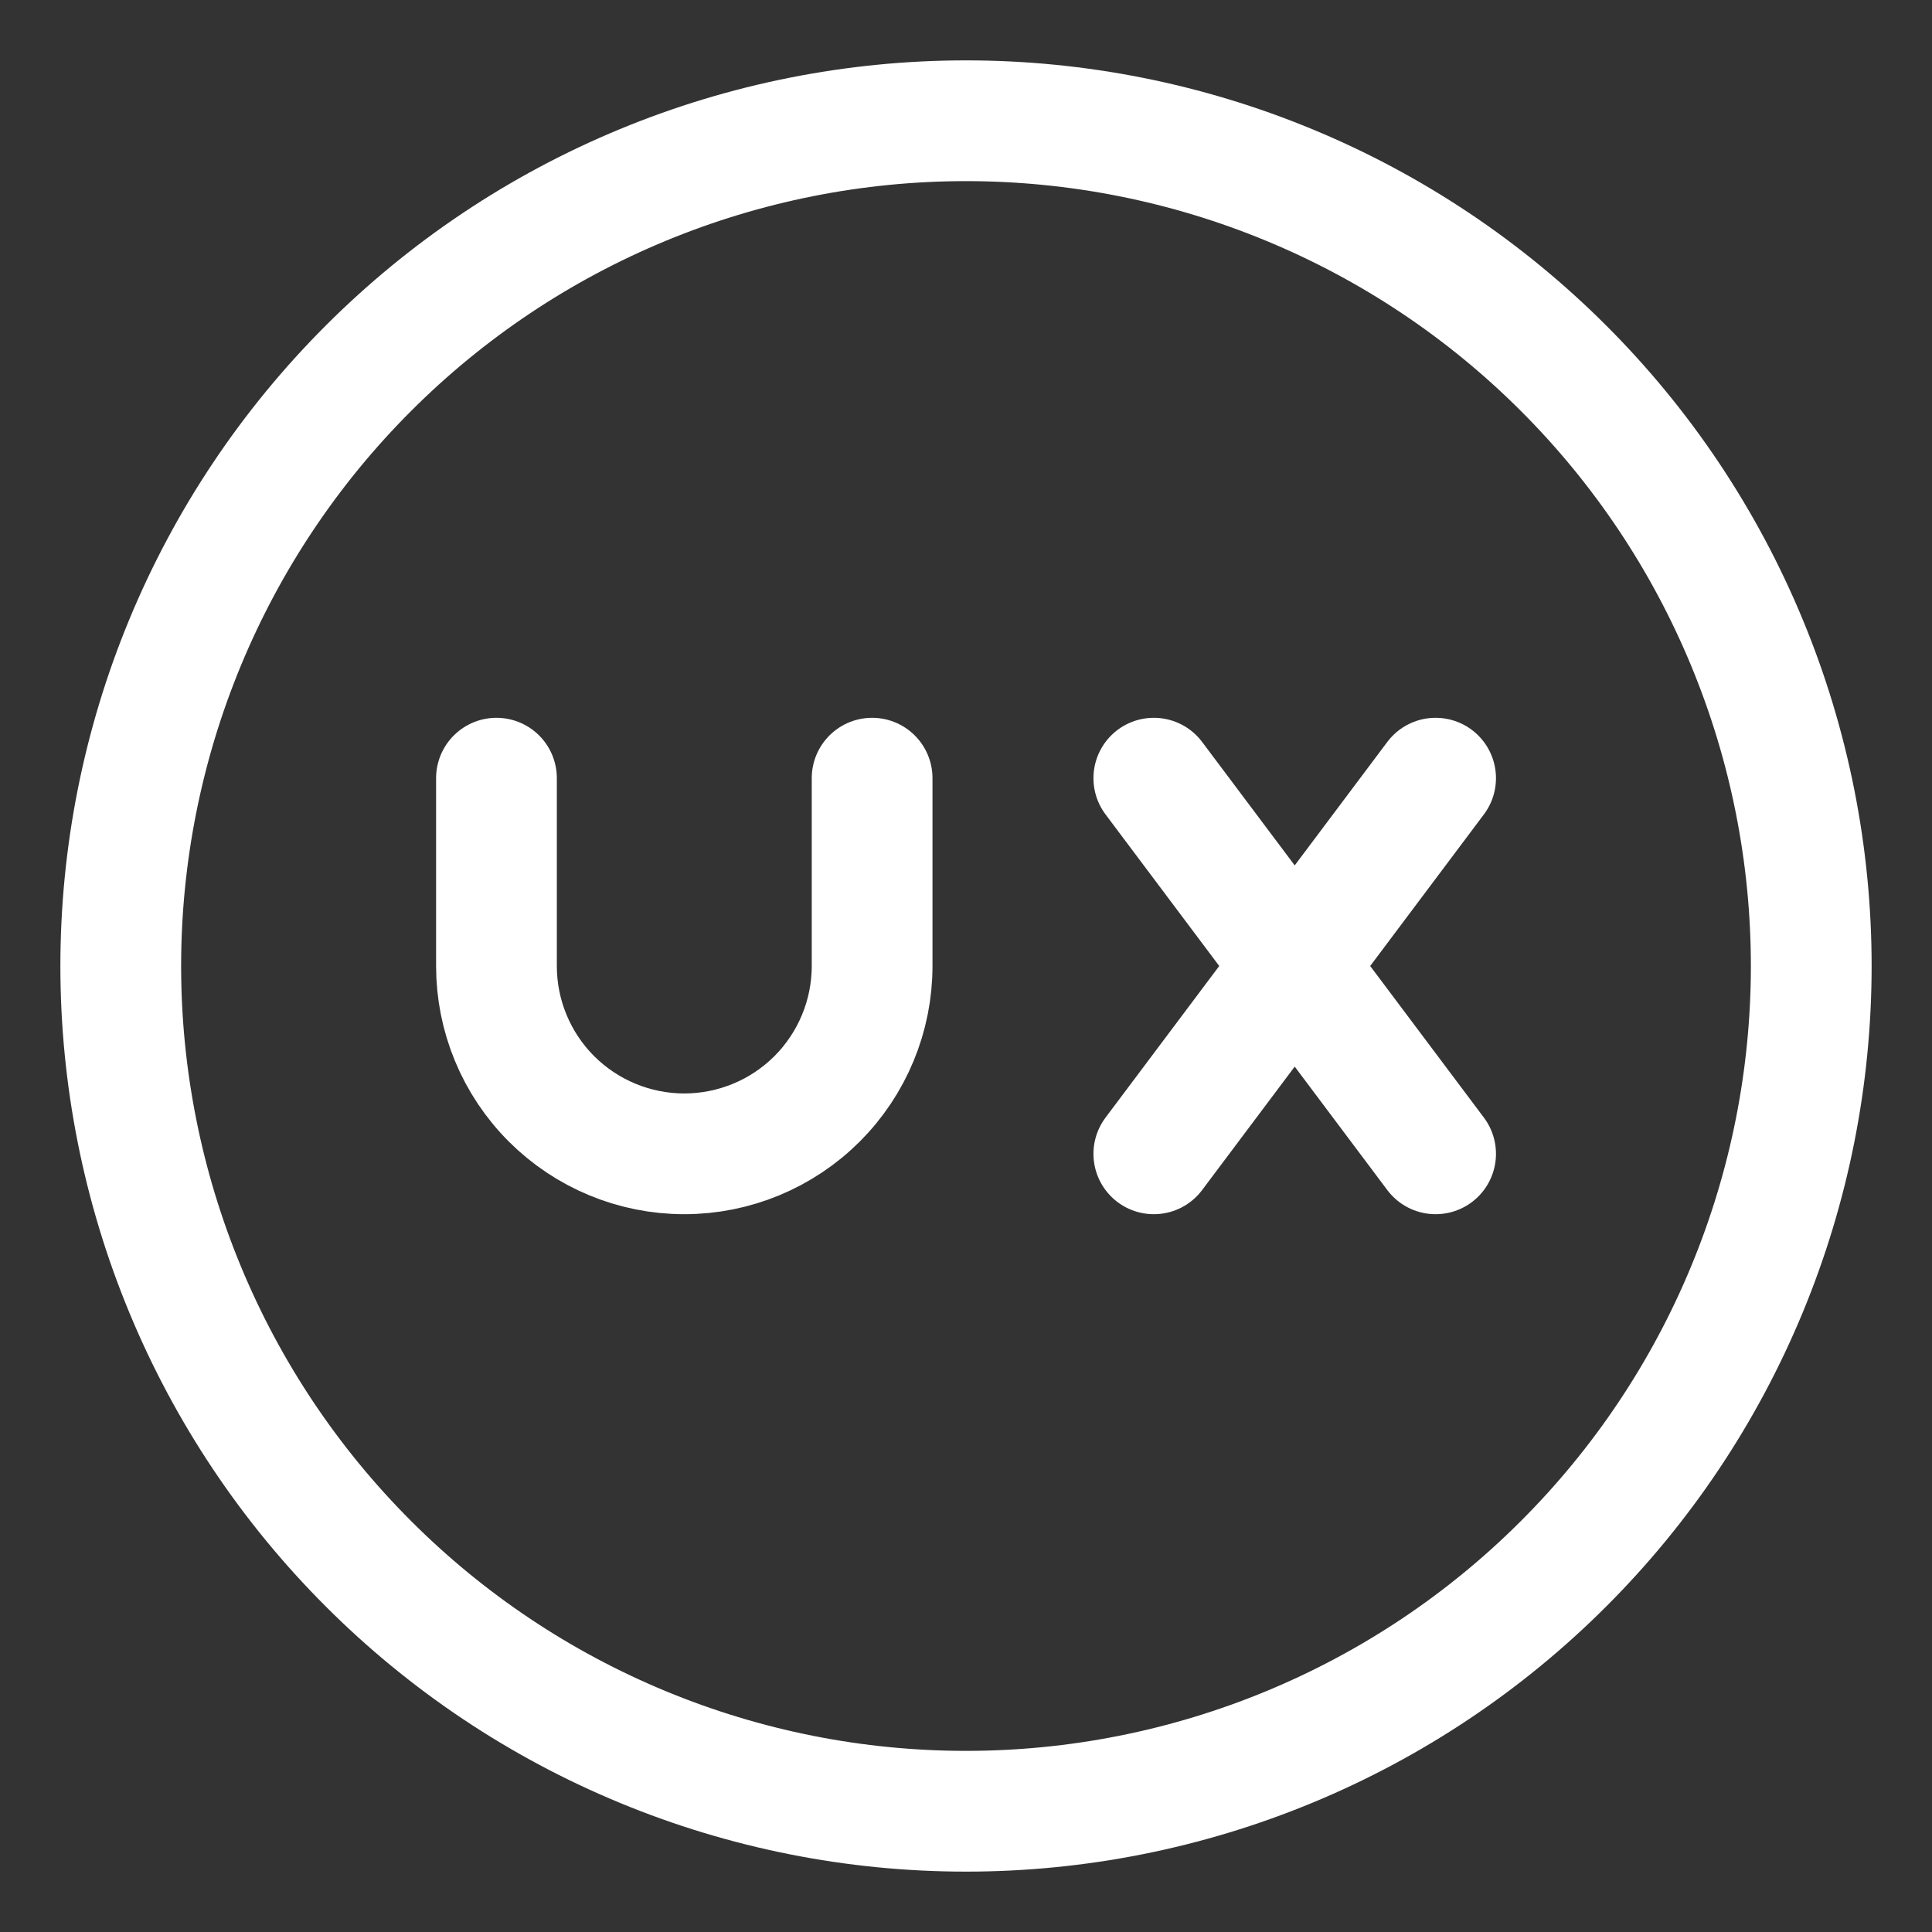
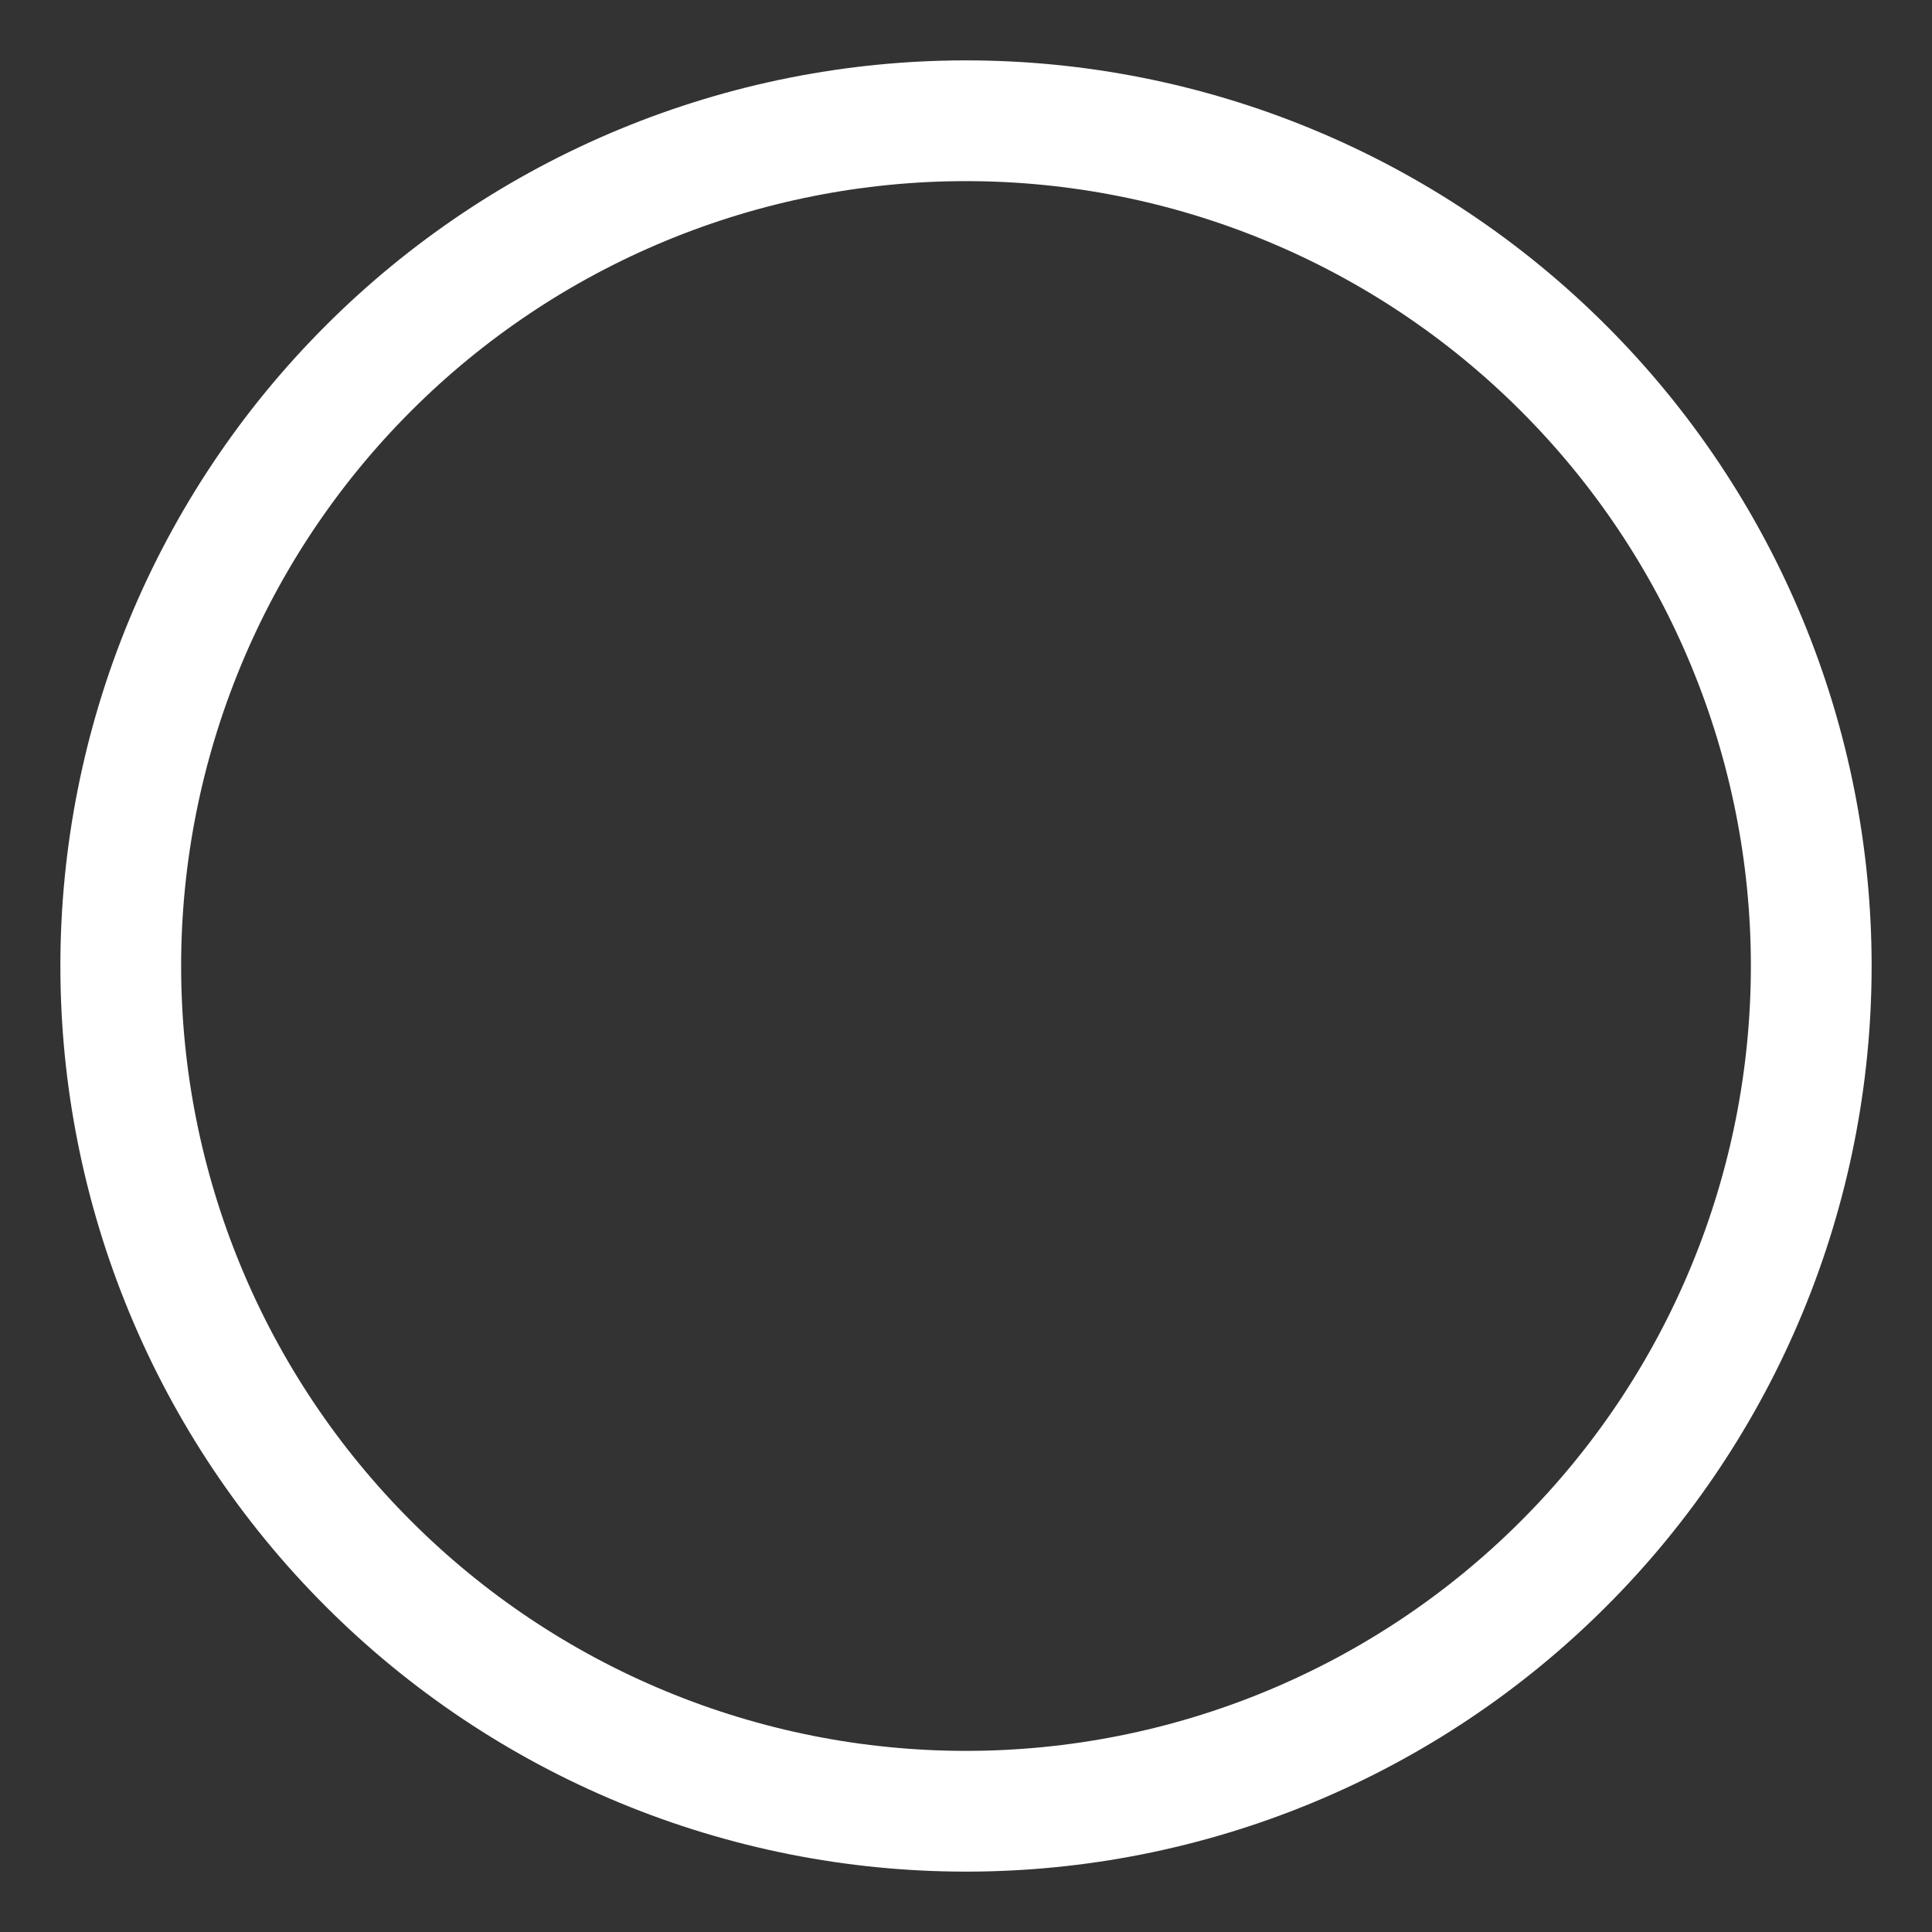
<svg xmlns="http://www.w3.org/2000/svg" width="32" height="32" viewBox="0 0 32 32" fill="none">
  <rect x="0" y="0" width="32" height="32" fill="#333333" stroke="none" />
  <path d="M2 16C2 17.838 2.362 19.659 3.066 21.358C3.769 23.056 4.8 24.599 6.101 25.899C7.401 27.2 8.944 28.231 10.642 28.934C12.341 29.638 14.162 30 16 30C17.838 30 19.659 29.638 21.358 28.934C23.056 28.231 24.599 27.2 25.899 25.899C27.2 24.599 28.231 23.056 28.934 21.358C29.638 19.659 30 17.838 30 16C30 14.162 29.638 12.341 28.934 10.642C28.231 8.944 27.2 7.401 25.899 6.101C24.599 4.8 23.056 3.769 21.358 3.066C19.659 2.362 17.838 2 16 2C14.162 2 12.341 2.362 10.642 3.066C8.944 3.769 7.401 4.8 6.101 6.101C4.8 7.401 3.769 8.944 3.066 10.642C2.362 12.341 2 14.162 2 16Z" stroke="white" stroke-width="2" stroke-linecap="round" stroke-linejoin="round" />
-   <path d="M8.223 12.889V16C8.223 16.825 8.55 17.616 9.134 18.2C9.717 18.783 10.509 19.111 11.334 19.111C12.159 19.111 12.95 18.783 13.534 18.2C14.117 17.616 14.445 16.825 14.445 16V12.889M19.111 12.889L23.778 19.111M19.111 19.111L23.778 12.889" stroke="white" stroke-width="2" stroke-linecap="round" stroke-linejoin="round" />
</svg>